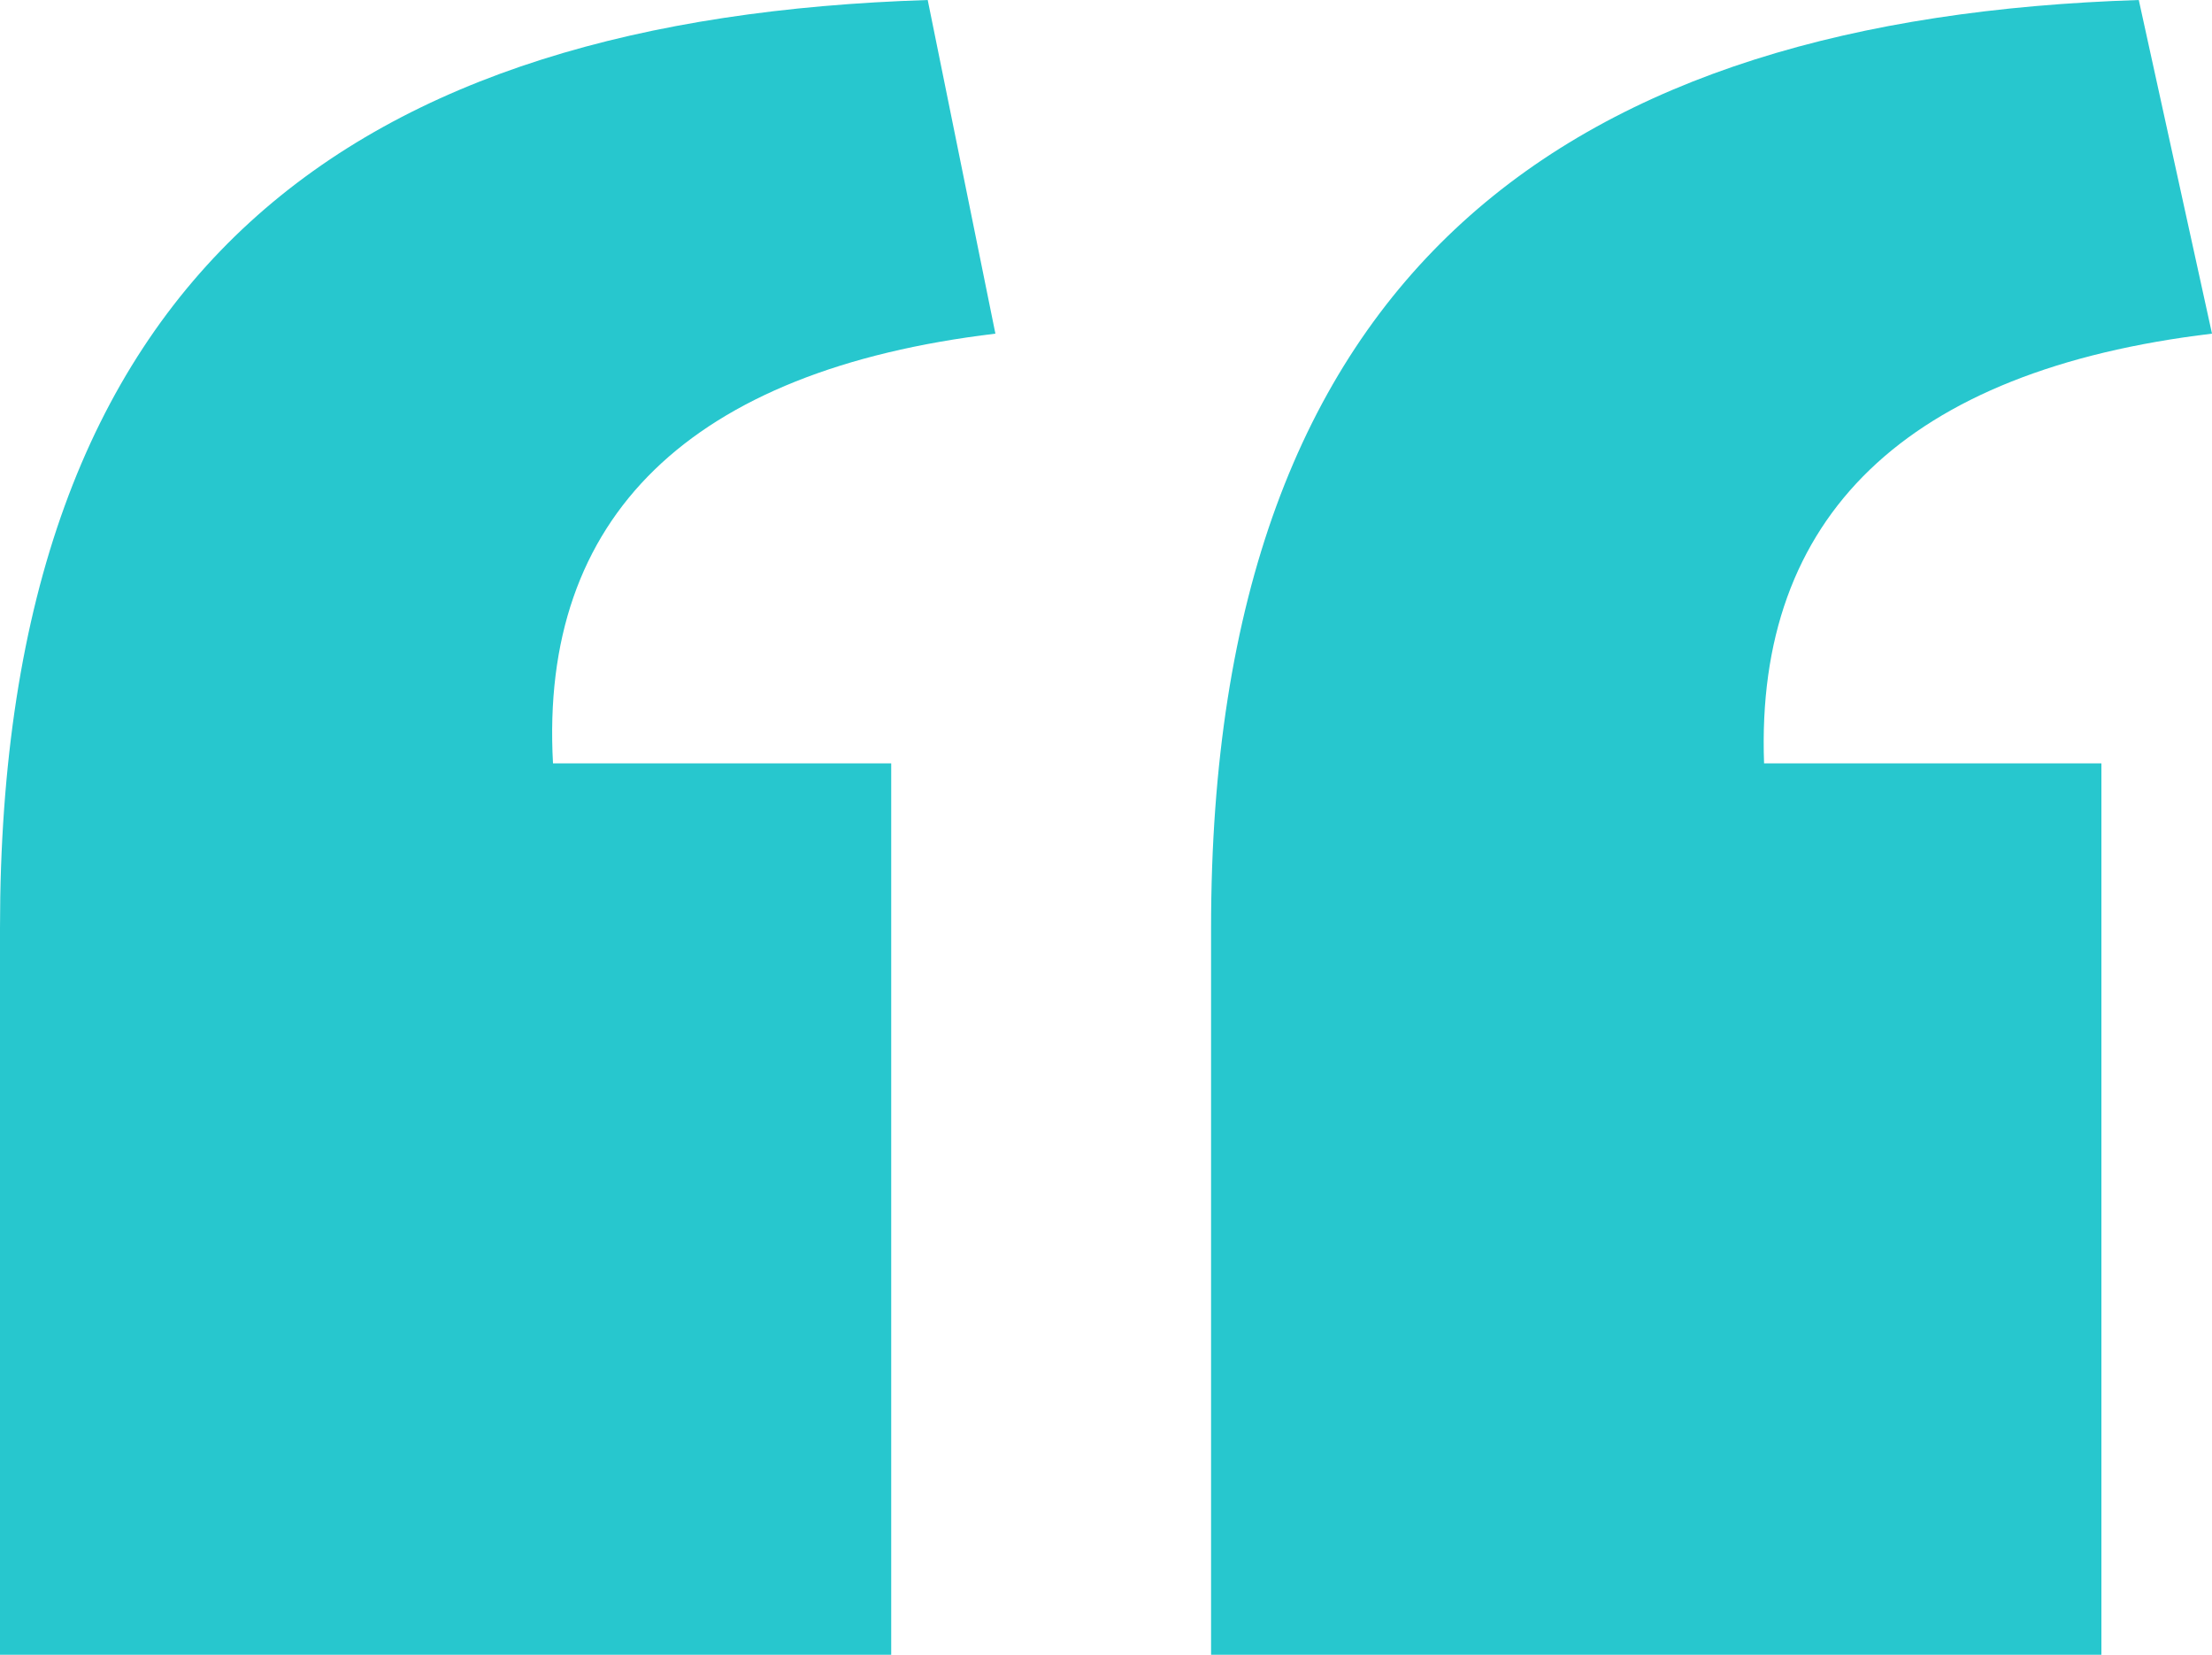
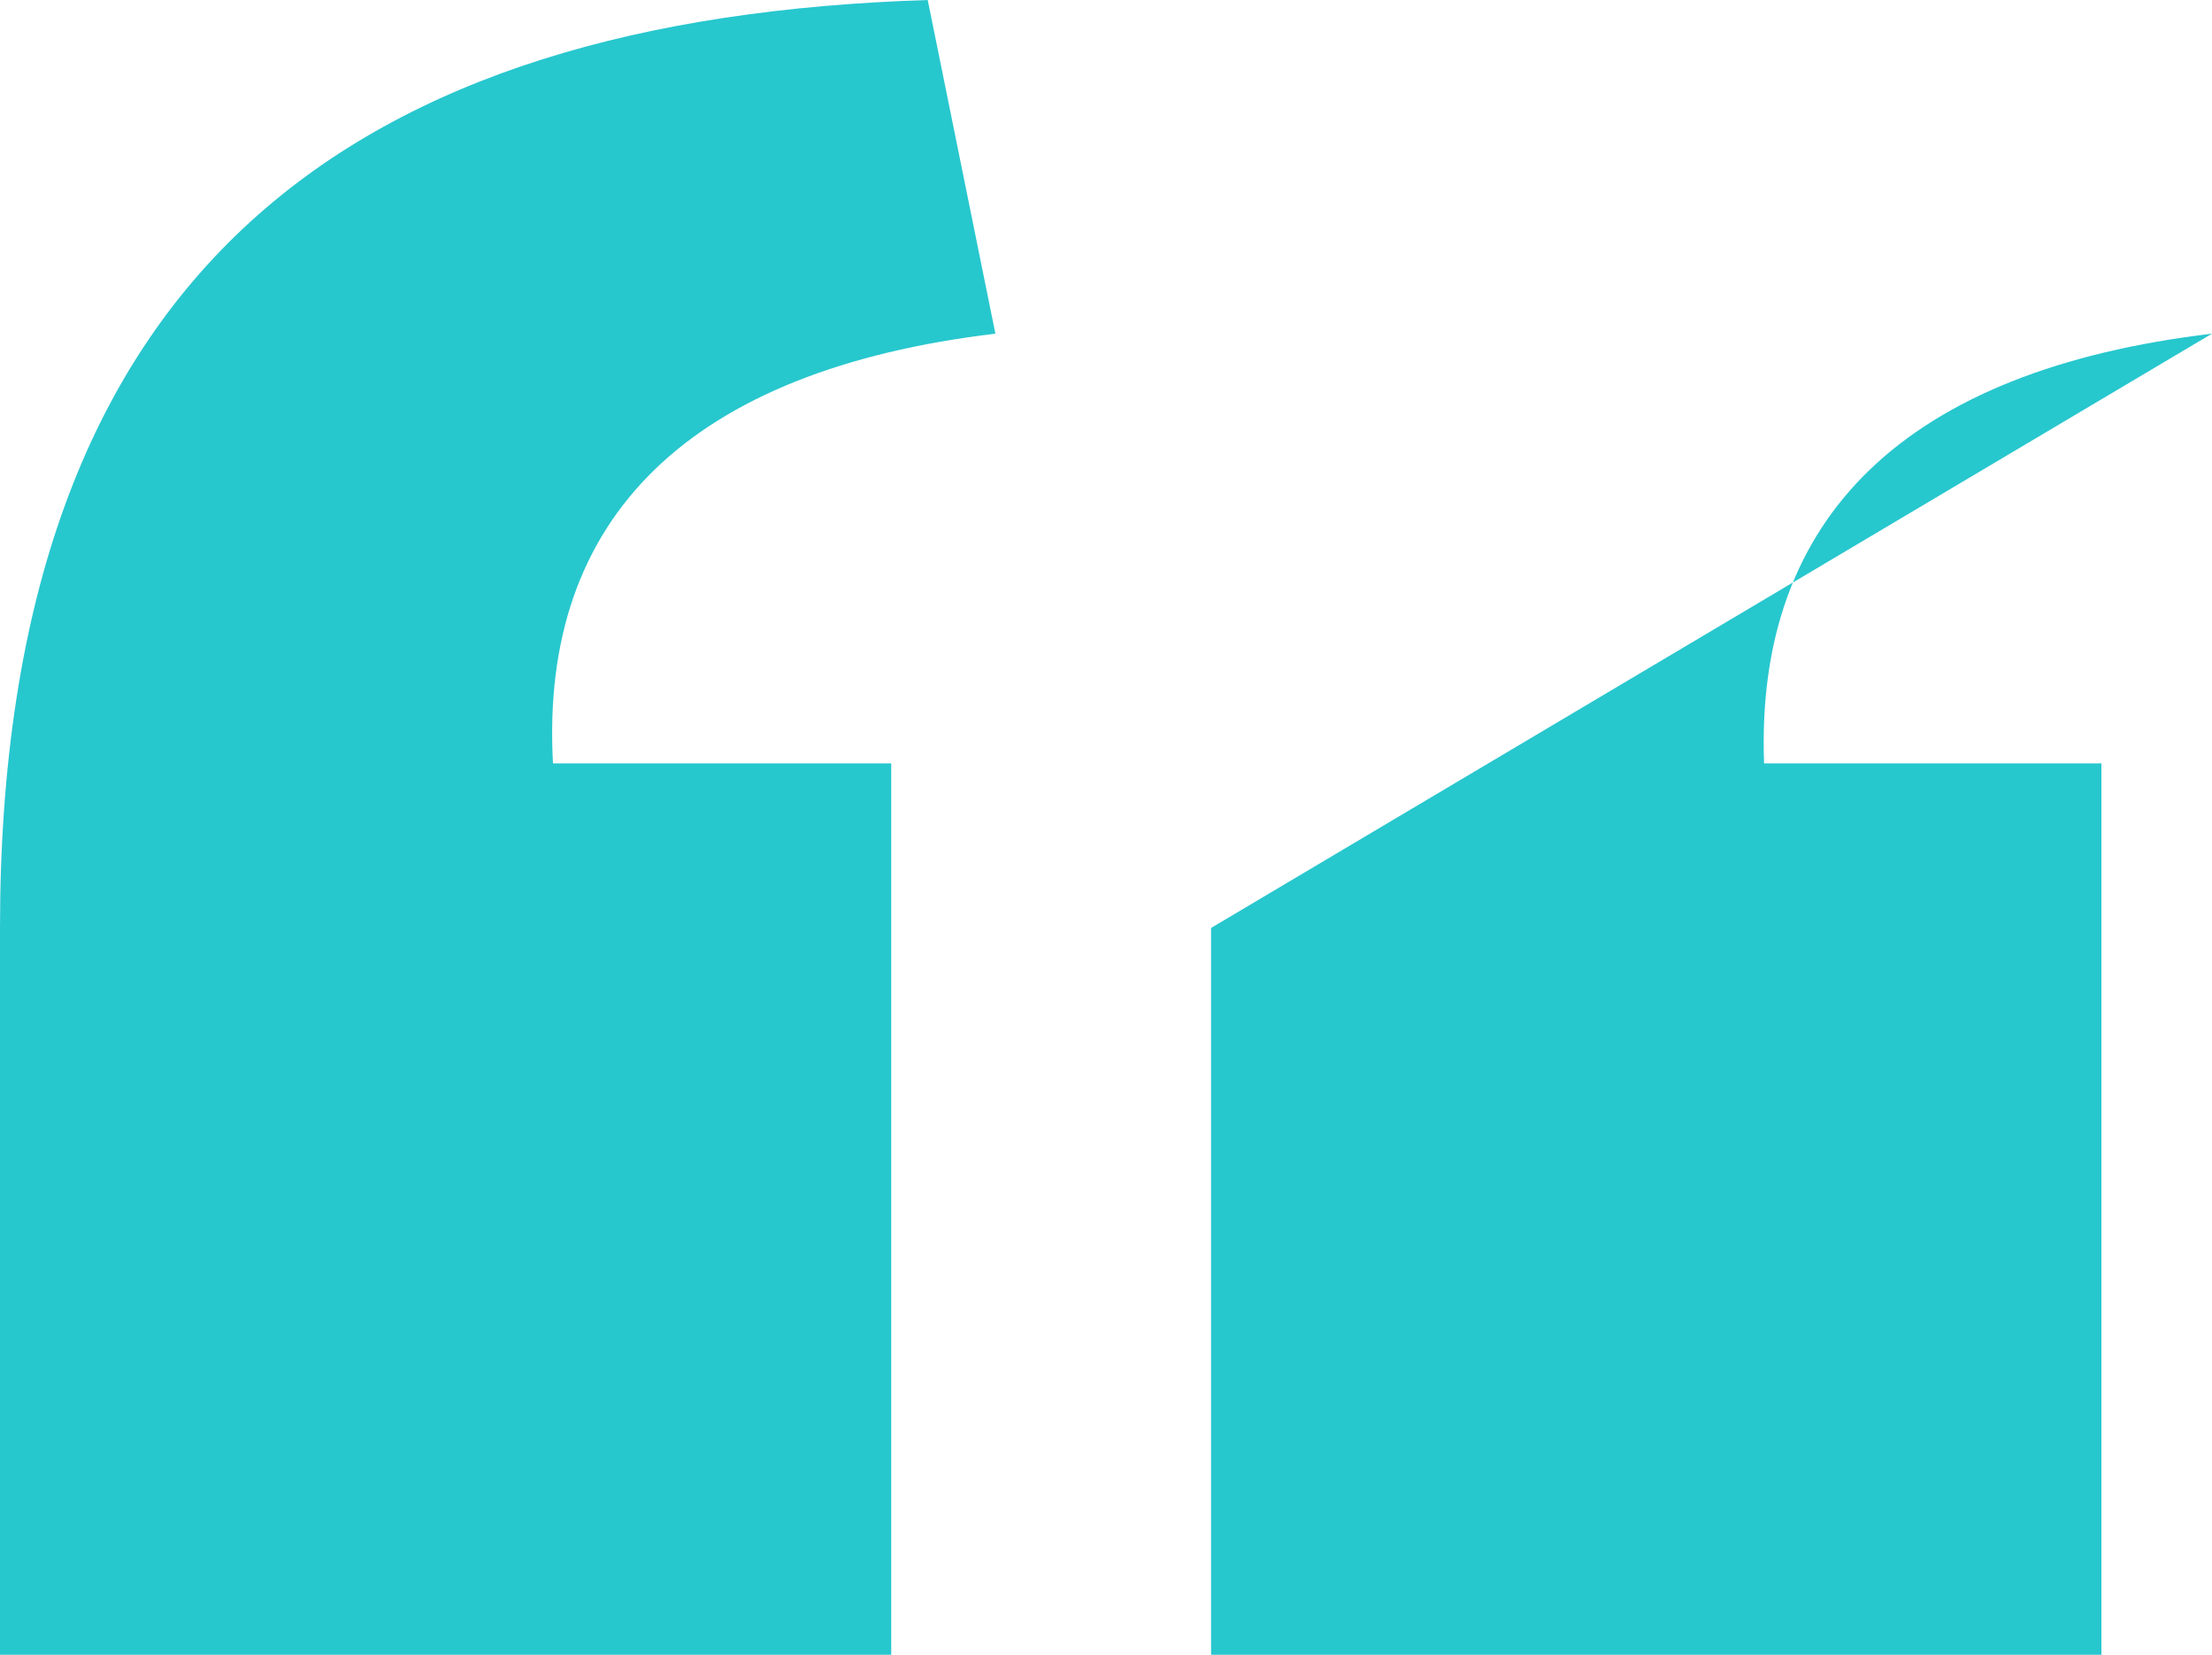
<svg xmlns="http://www.w3.org/2000/svg" viewBox="0 0 100 74.79">
  <defs>
    <style>.cls-1{fill:#27c7ce;}</style>
  </defs>
  <g id="Layer_2" data-name="Layer 2">
    <g id="Layer_1-2" data-name="Layer 1">
-       <path class="cls-1" d="M0,41.94C0,12,16.12.82,41.94,0L45,15.08C31.2,16.73,24.38,23.35,25,34.5H40.29V74.79H0Zm54.75,0C54.75,12,71.07.82,96.69,0L100,15.08C86.16,16.73,79.34,23.35,79.75,34.5H95V74.79H54.75Z" />
+       <path class="cls-1" d="M0,41.94C0,12,16.12.82,41.94,0L45,15.08C31.2,16.73,24.38,23.35,25,34.5H40.29V74.79H0Zm54.75,0L100,15.08C86.16,16.73,79.34,23.35,79.75,34.5H95V74.79H54.75Z" />
    </g>
  </g>
</svg>